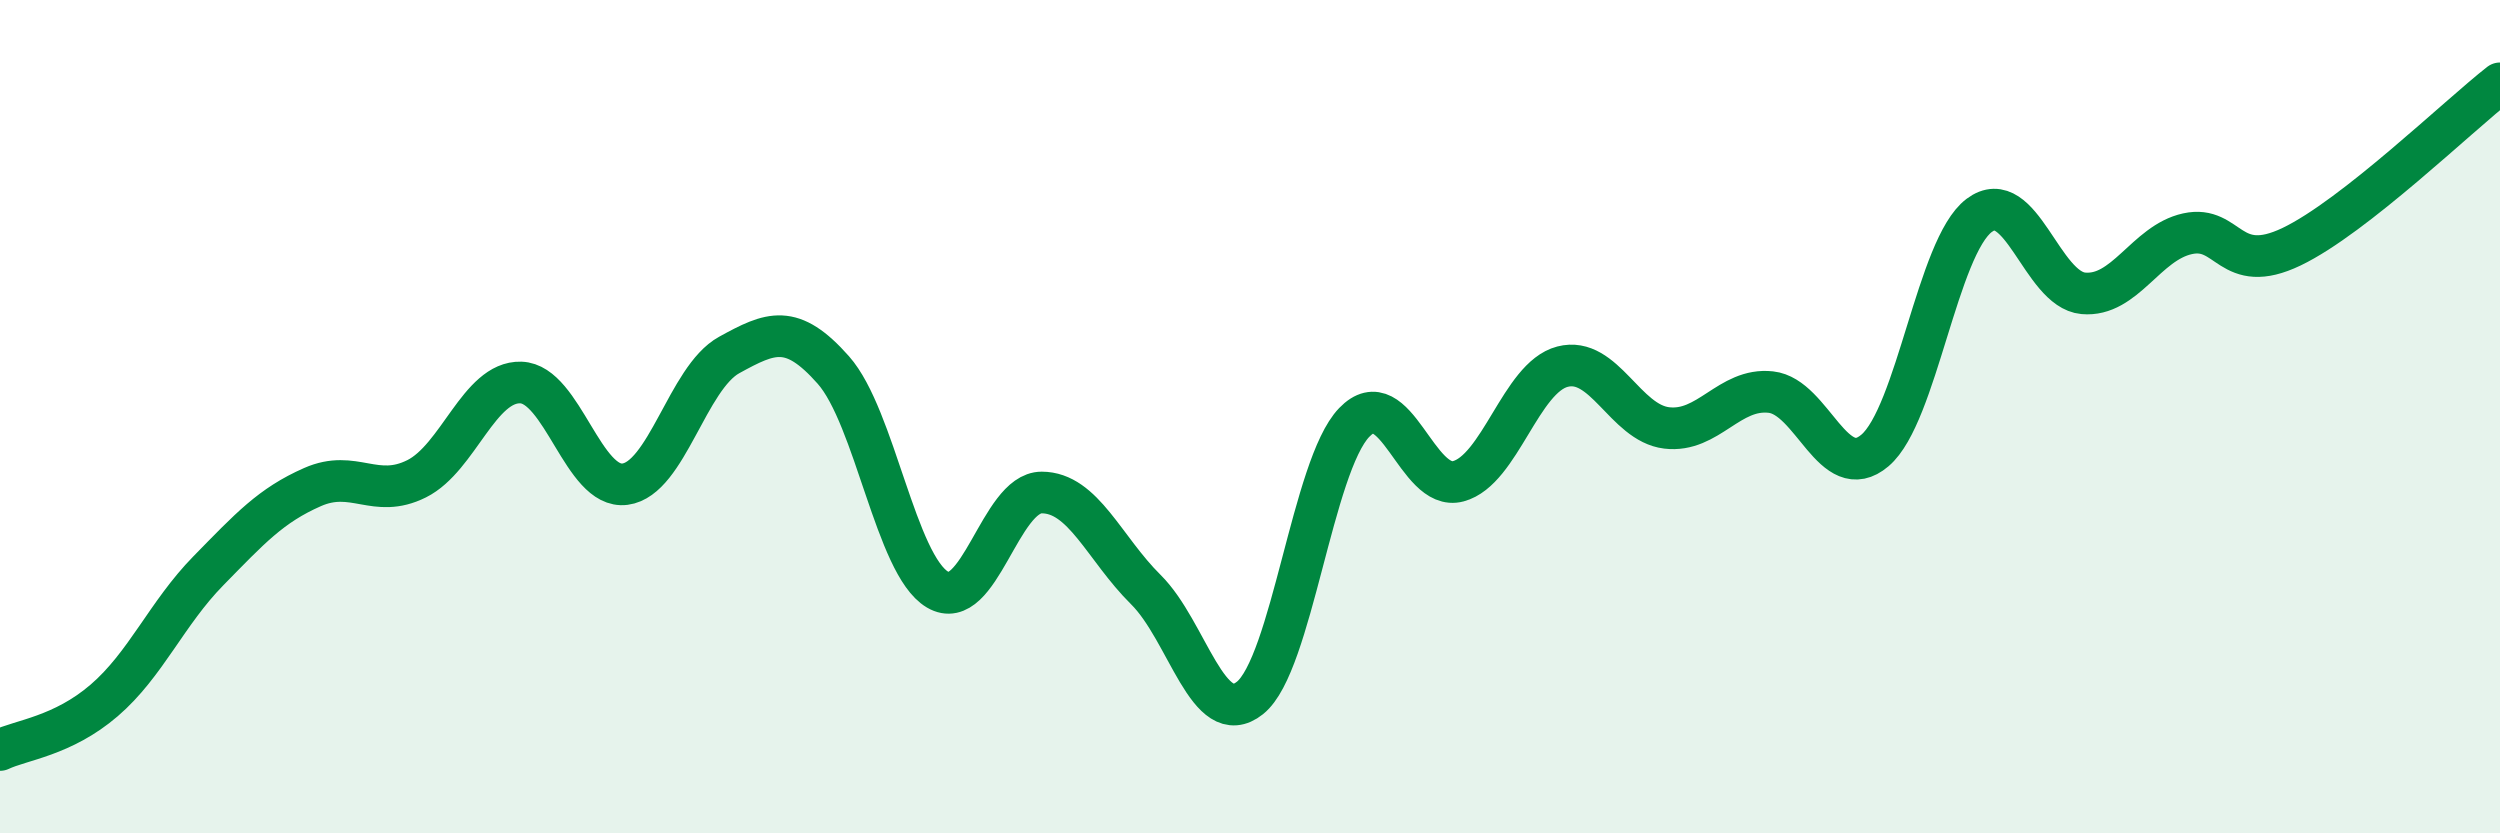
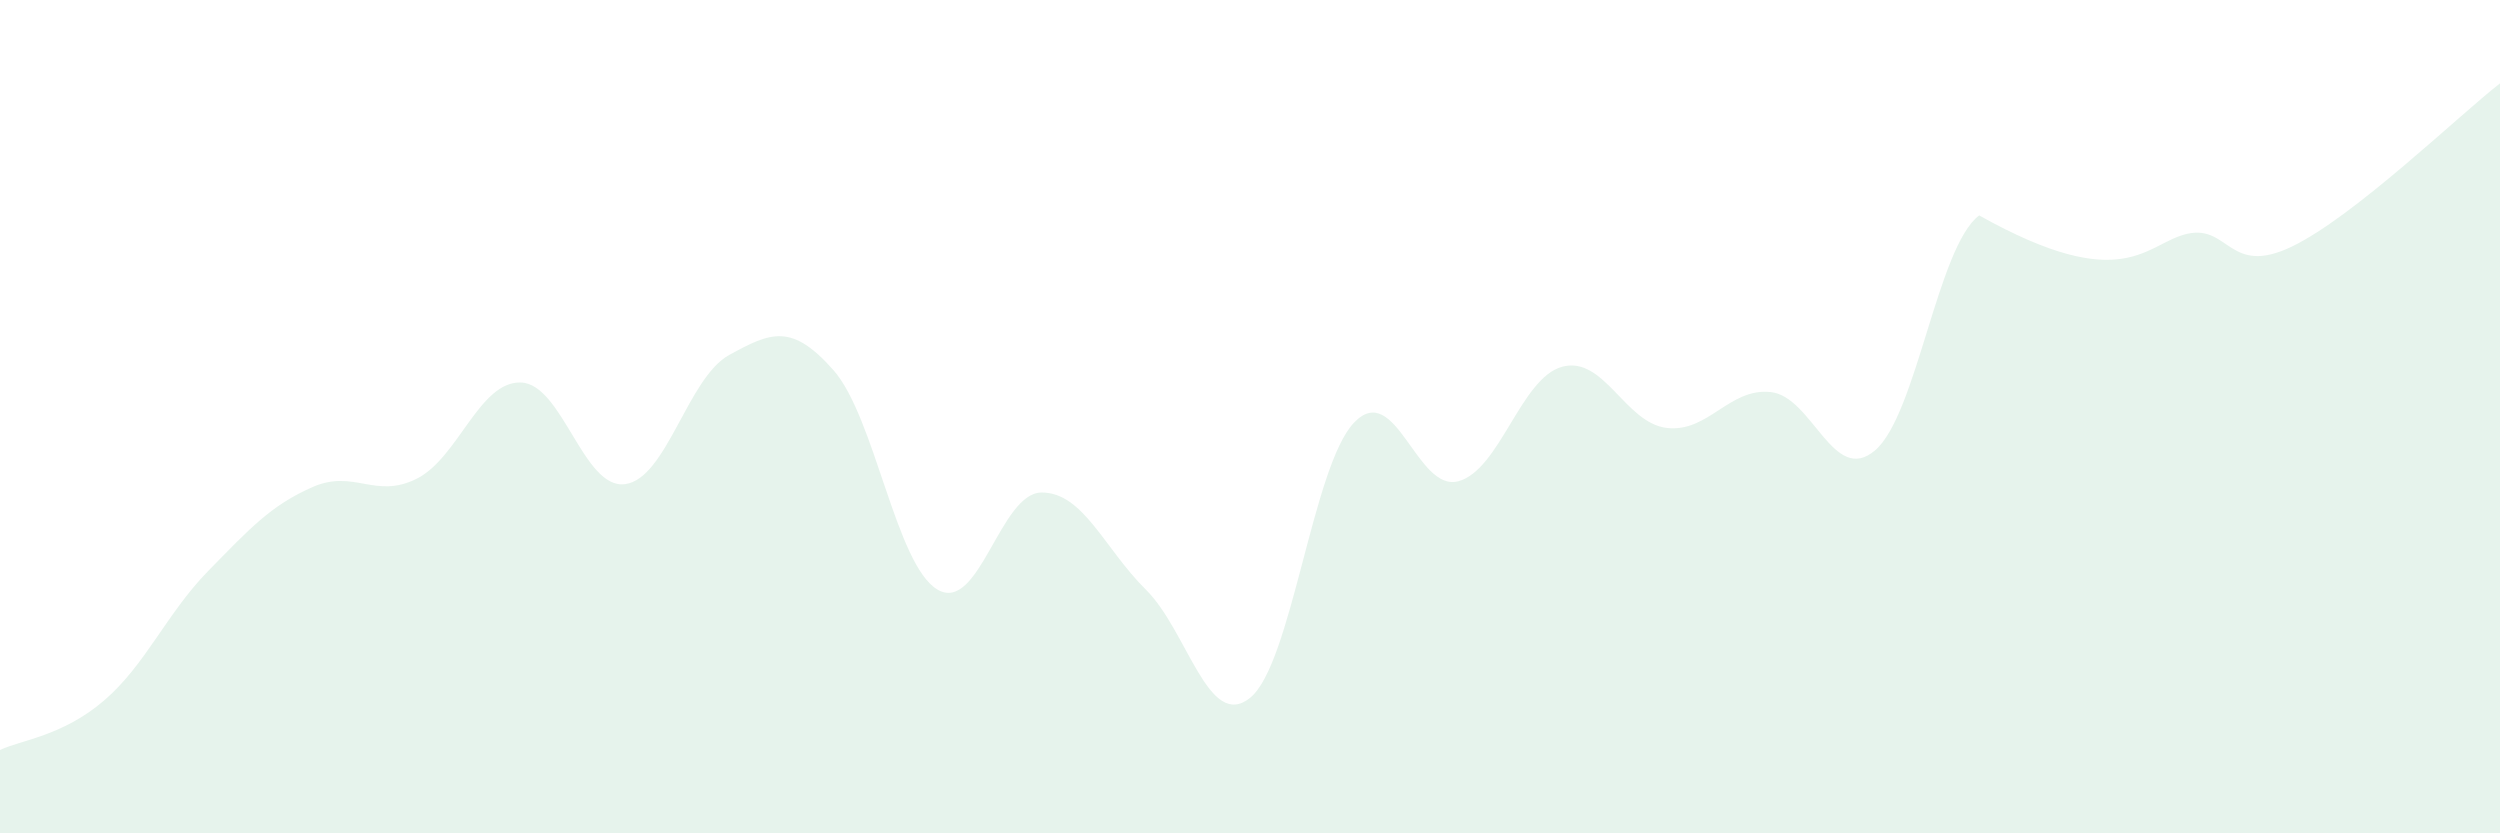
<svg xmlns="http://www.w3.org/2000/svg" width="60" height="20" viewBox="0 0 60 20">
-   <path d="M 0,18 C 0.5,17.76 1.5,17.67 2.5,16.81 C 3.5,15.95 4,14.72 5,13.7 C 6,12.68 6.5,12.13 7.5,11.69 C 8.5,11.25 9,11.99 10,11.49 C 11,10.99 11.5,9.15 12.5,9.18 C 13.5,9.21 14,11.75 15,11.62 C 16,11.49 16.5,9.07 17.5,8.52 C 18.5,7.97 19,7.75 20,8.88 C 21,10.01 21.5,13.56 22.5,14.15 C 23.5,14.74 24,11.82 25,11.82 C 26,11.82 26.5,13.16 27.5,14.15 C 28.5,15.14 29,17.55 30,16.75 C 31,15.95 31.5,11.18 32.5,10.14 C 33.5,9.1 34,11.82 35,11.55 C 36,11.28 36.5,9.06 37.5,8.8 C 38.5,8.54 39,10.15 40,10.27 C 41,10.39 41.5,9.3 42.5,9.41 C 43.5,9.52 44,11.66 45,10.81 C 46,9.96 46.5,5.92 47.5,5.17 C 48.5,4.42 49,6.95 50,7.04 C 51,7.13 51.5,5.83 52.5,5.61 C 53.5,5.39 53.5,6.64 55,5.92 C 56.5,5.2 59,2.78 60,2L60 20L0 20Z" fill="#008740" opacity="0.1" stroke-linecap="round" stroke-linejoin="round" />
-   <path d="M 0,18 C 0.5,17.76 1.5,17.67 2.5,16.81 C 3.5,15.95 4,14.72 5,13.7 C 6,12.68 6.5,12.13 7.5,11.69 C 8.5,11.25 9,11.99 10,11.49 C 11,10.99 11.5,9.15 12.5,9.18 C 13.5,9.21 14,11.75 15,11.62 C 16,11.49 16.5,9.07 17.5,8.52 C 18.5,7.97 19,7.75 20,8.88 C 21,10.01 21.5,13.56 22.5,14.15 C 23.5,14.74 24,11.82 25,11.82 C 26,11.82 26.5,13.16 27.5,14.15 C 28.5,15.14 29,17.55 30,16.75 C 31,15.95 31.5,11.18 32.5,10.14 C 33.5,9.1 34,11.82 35,11.55 C 36,11.28 36.5,9.06 37.5,8.8 C 38.5,8.54 39,10.15 40,10.27 C 41,10.39 41.5,9.3 42.5,9.41 C 43.5,9.52 44,11.66 45,10.81 C 46,9.96 46.5,5.92 47.5,5.17 C 48.5,4.42 49,6.95 50,7.04 C 51,7.13 51.5,5.83 52.5,5.61 C 53.5,5.39 53.5,6.64 55,5.92 C 56.5,5.2 59,2.78 60,2" stroke="#008740" stroke-width="1" fill="none" stroke-linecap="round" stroke-linejoin="round" />
+   <path d="M 0,18 C 0.5,17.76 1.5,17.67 2.5,16.81 C 3.5,15.95 4,14.72 5,13.7 C 6,12.68 6.5,12.13 7.5,11.69 C 8.5,11.25 9,11.99 10,11.49 C 11,10.99 11.5,9.15 12.5,9.18 C 13.5,9.21 14,11.75 15,11.62 C 16,11.49 16.5,9.07 17.5,8.52 C 18.5,7.97 19,7.75 20,8.88 C 21,10.01 21.5,13.56 22.5,14.15 C 23.5,14.74 24,11.82 25,11.82 C 26,11.82 26.5,13.16 27.5,14.15 C 28.5,15.14 29,17.55 30,16.75 C 31,15.95 31.5,11.18 32.5,10.14 C 33.5,9.1 34,11.82 35,11.55 C 36,11.28 36.5,9.06 37.5,8.8 C 38.5,8.54 39,10.15 40,10.27 C 41,10.39 41.5,9.3 42.5,9.41 C 43.5,9.52 44,11.66 45,10.81 C 46,9.96 46.5,5.92 47.5,5.17 C 51,7.13 51.5,5.83 52.5,5.61 C 53.5,5.39 53.5,6.64 55,5.92 C 56.5,5.2 59,2.78 60,2L60 20L0 20Z" fill="#008740" opacity="0.1" stroke-linecap="round" stroke-linejoin="round" />
</svg>